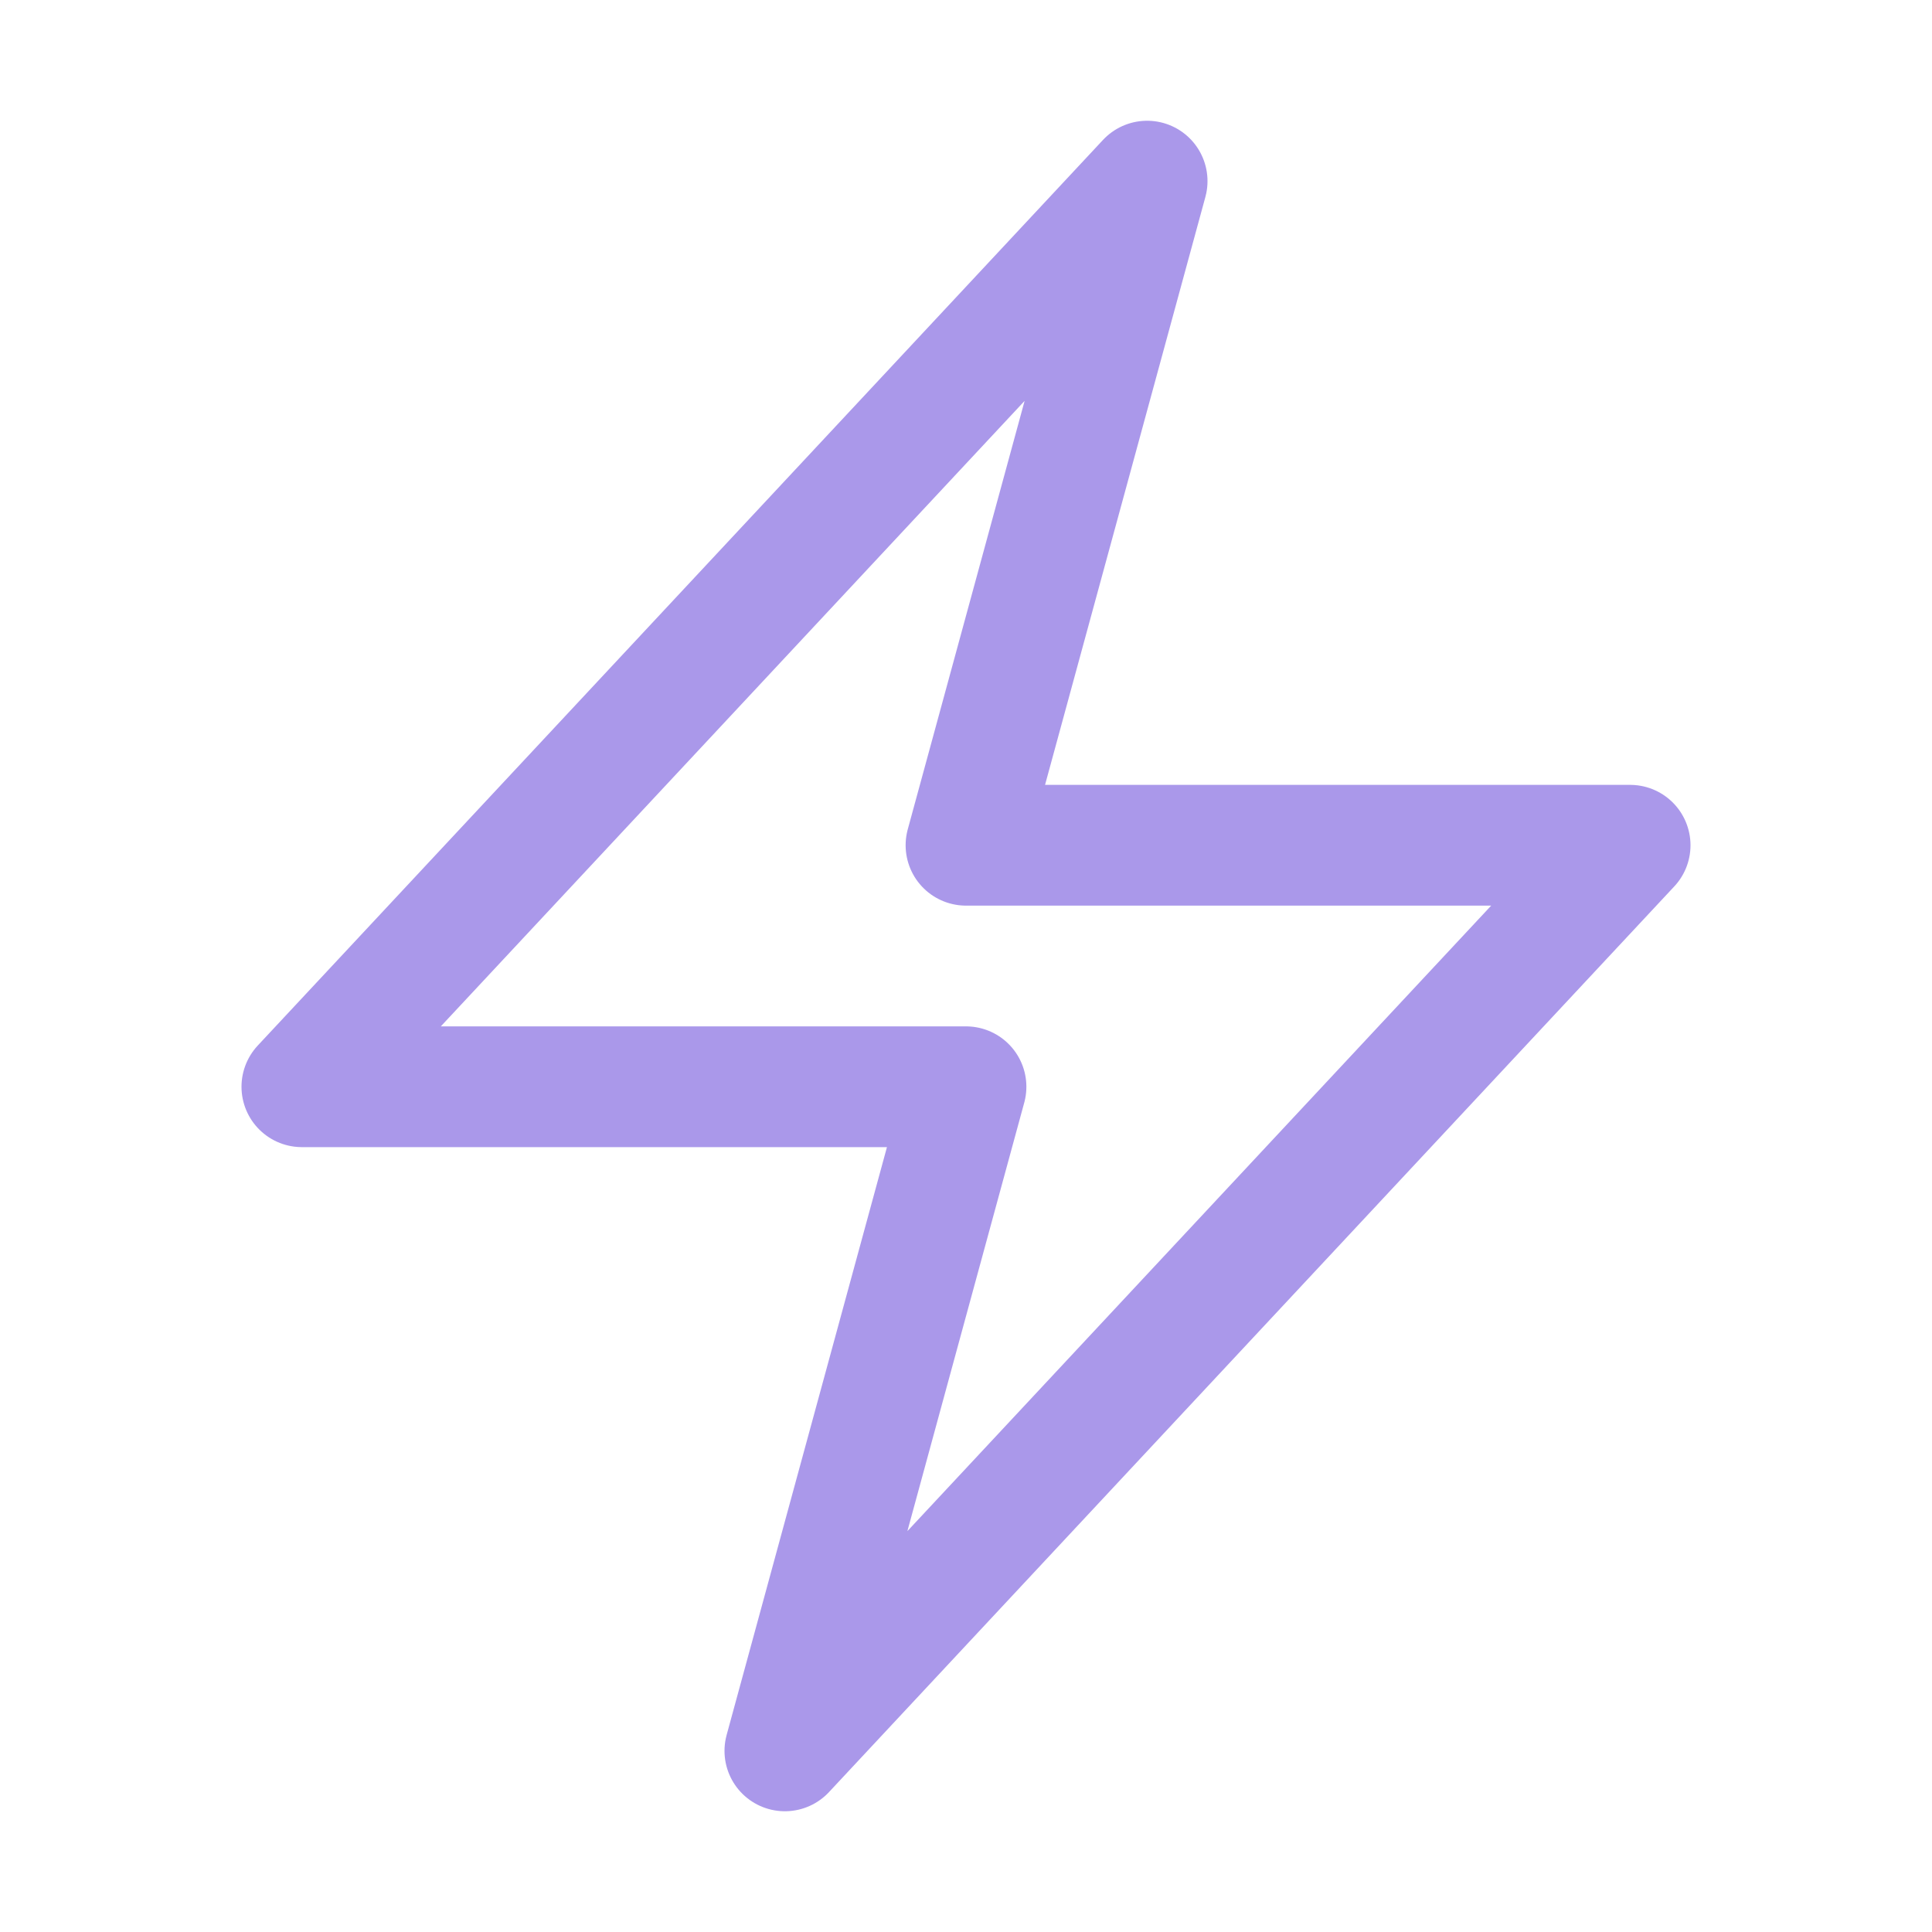
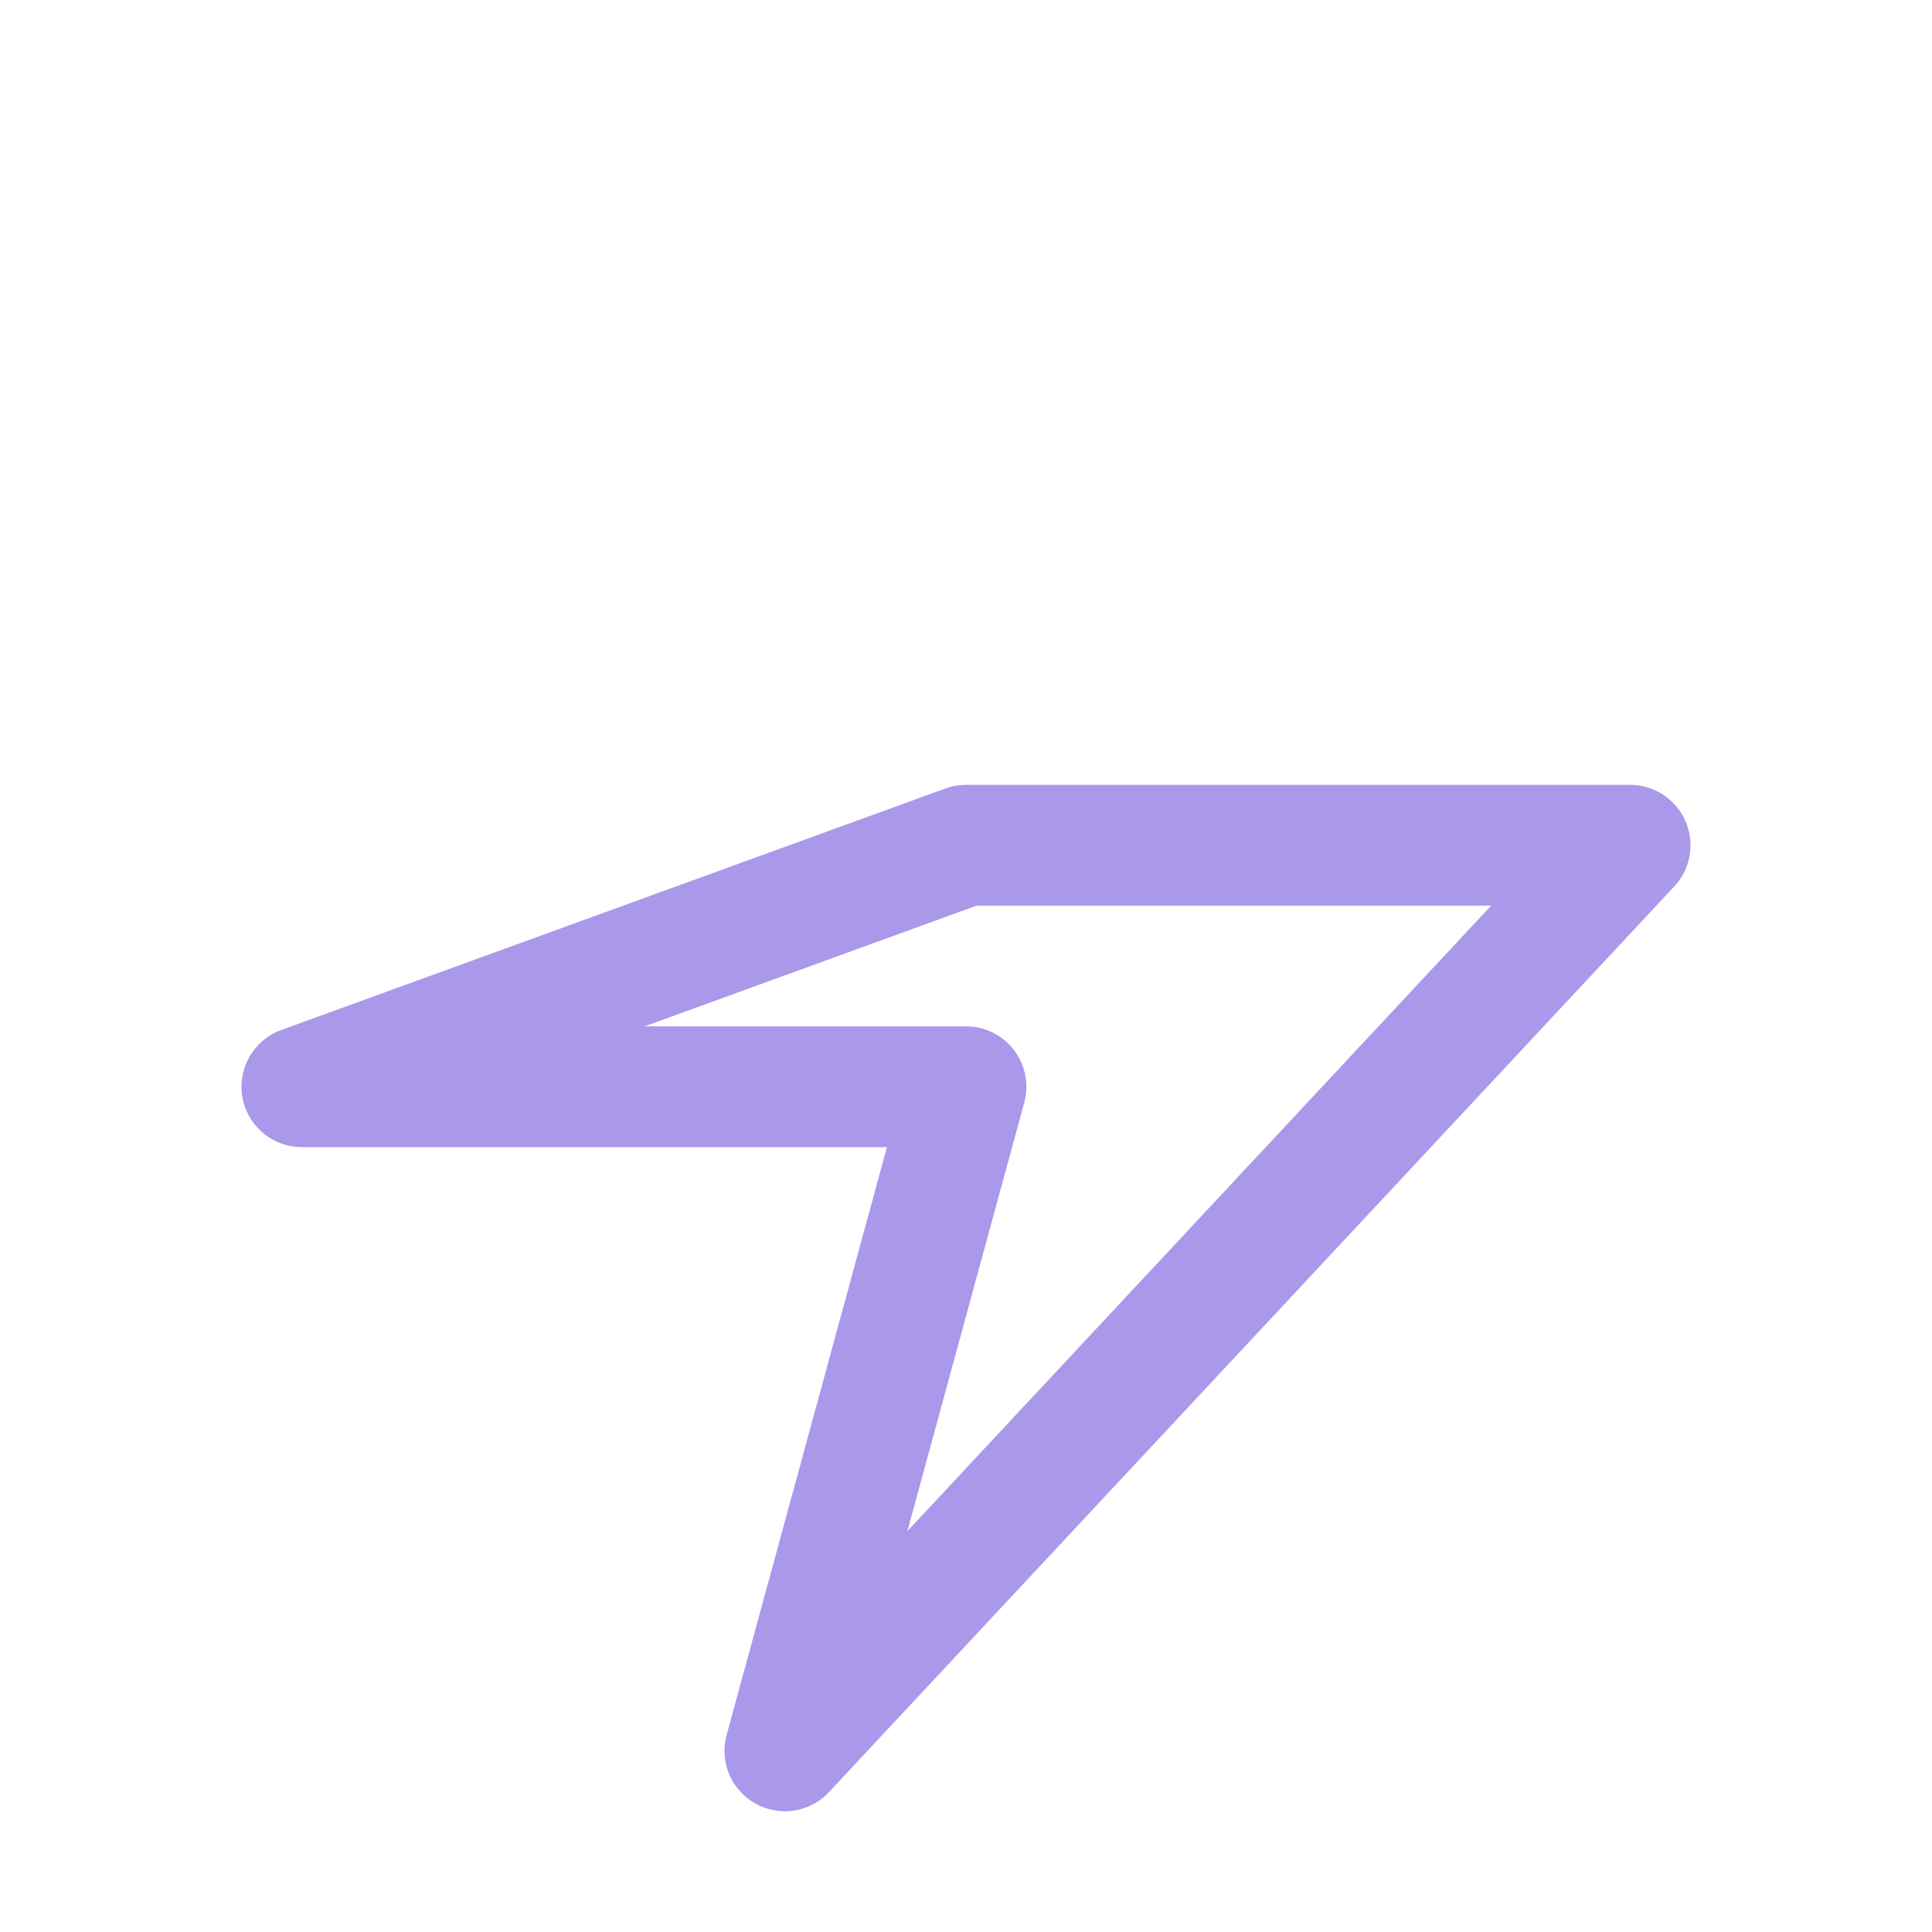
<svg xmlns="http://www.w3.org/2000/svg" viewBox="0 0 40 40" fill="none">
-   <path stroke="#aa98ea" stroke-linecap="round" stroke-linejoin="round" stroke-width="2.5" d="M6.25 22.5l17.5-18.75L20 17.5h13.75l-17.5 18.75L20 22.5H6.25z" />
+   <path stroke="#aa98ea" stroke-linecap="round" stroke-linejoin="round" stroke-width="2.5" d="M6.25 22.5L20 17.5h13.75l-17.5 18.75L20 22.5H6.25z" />
</svg>